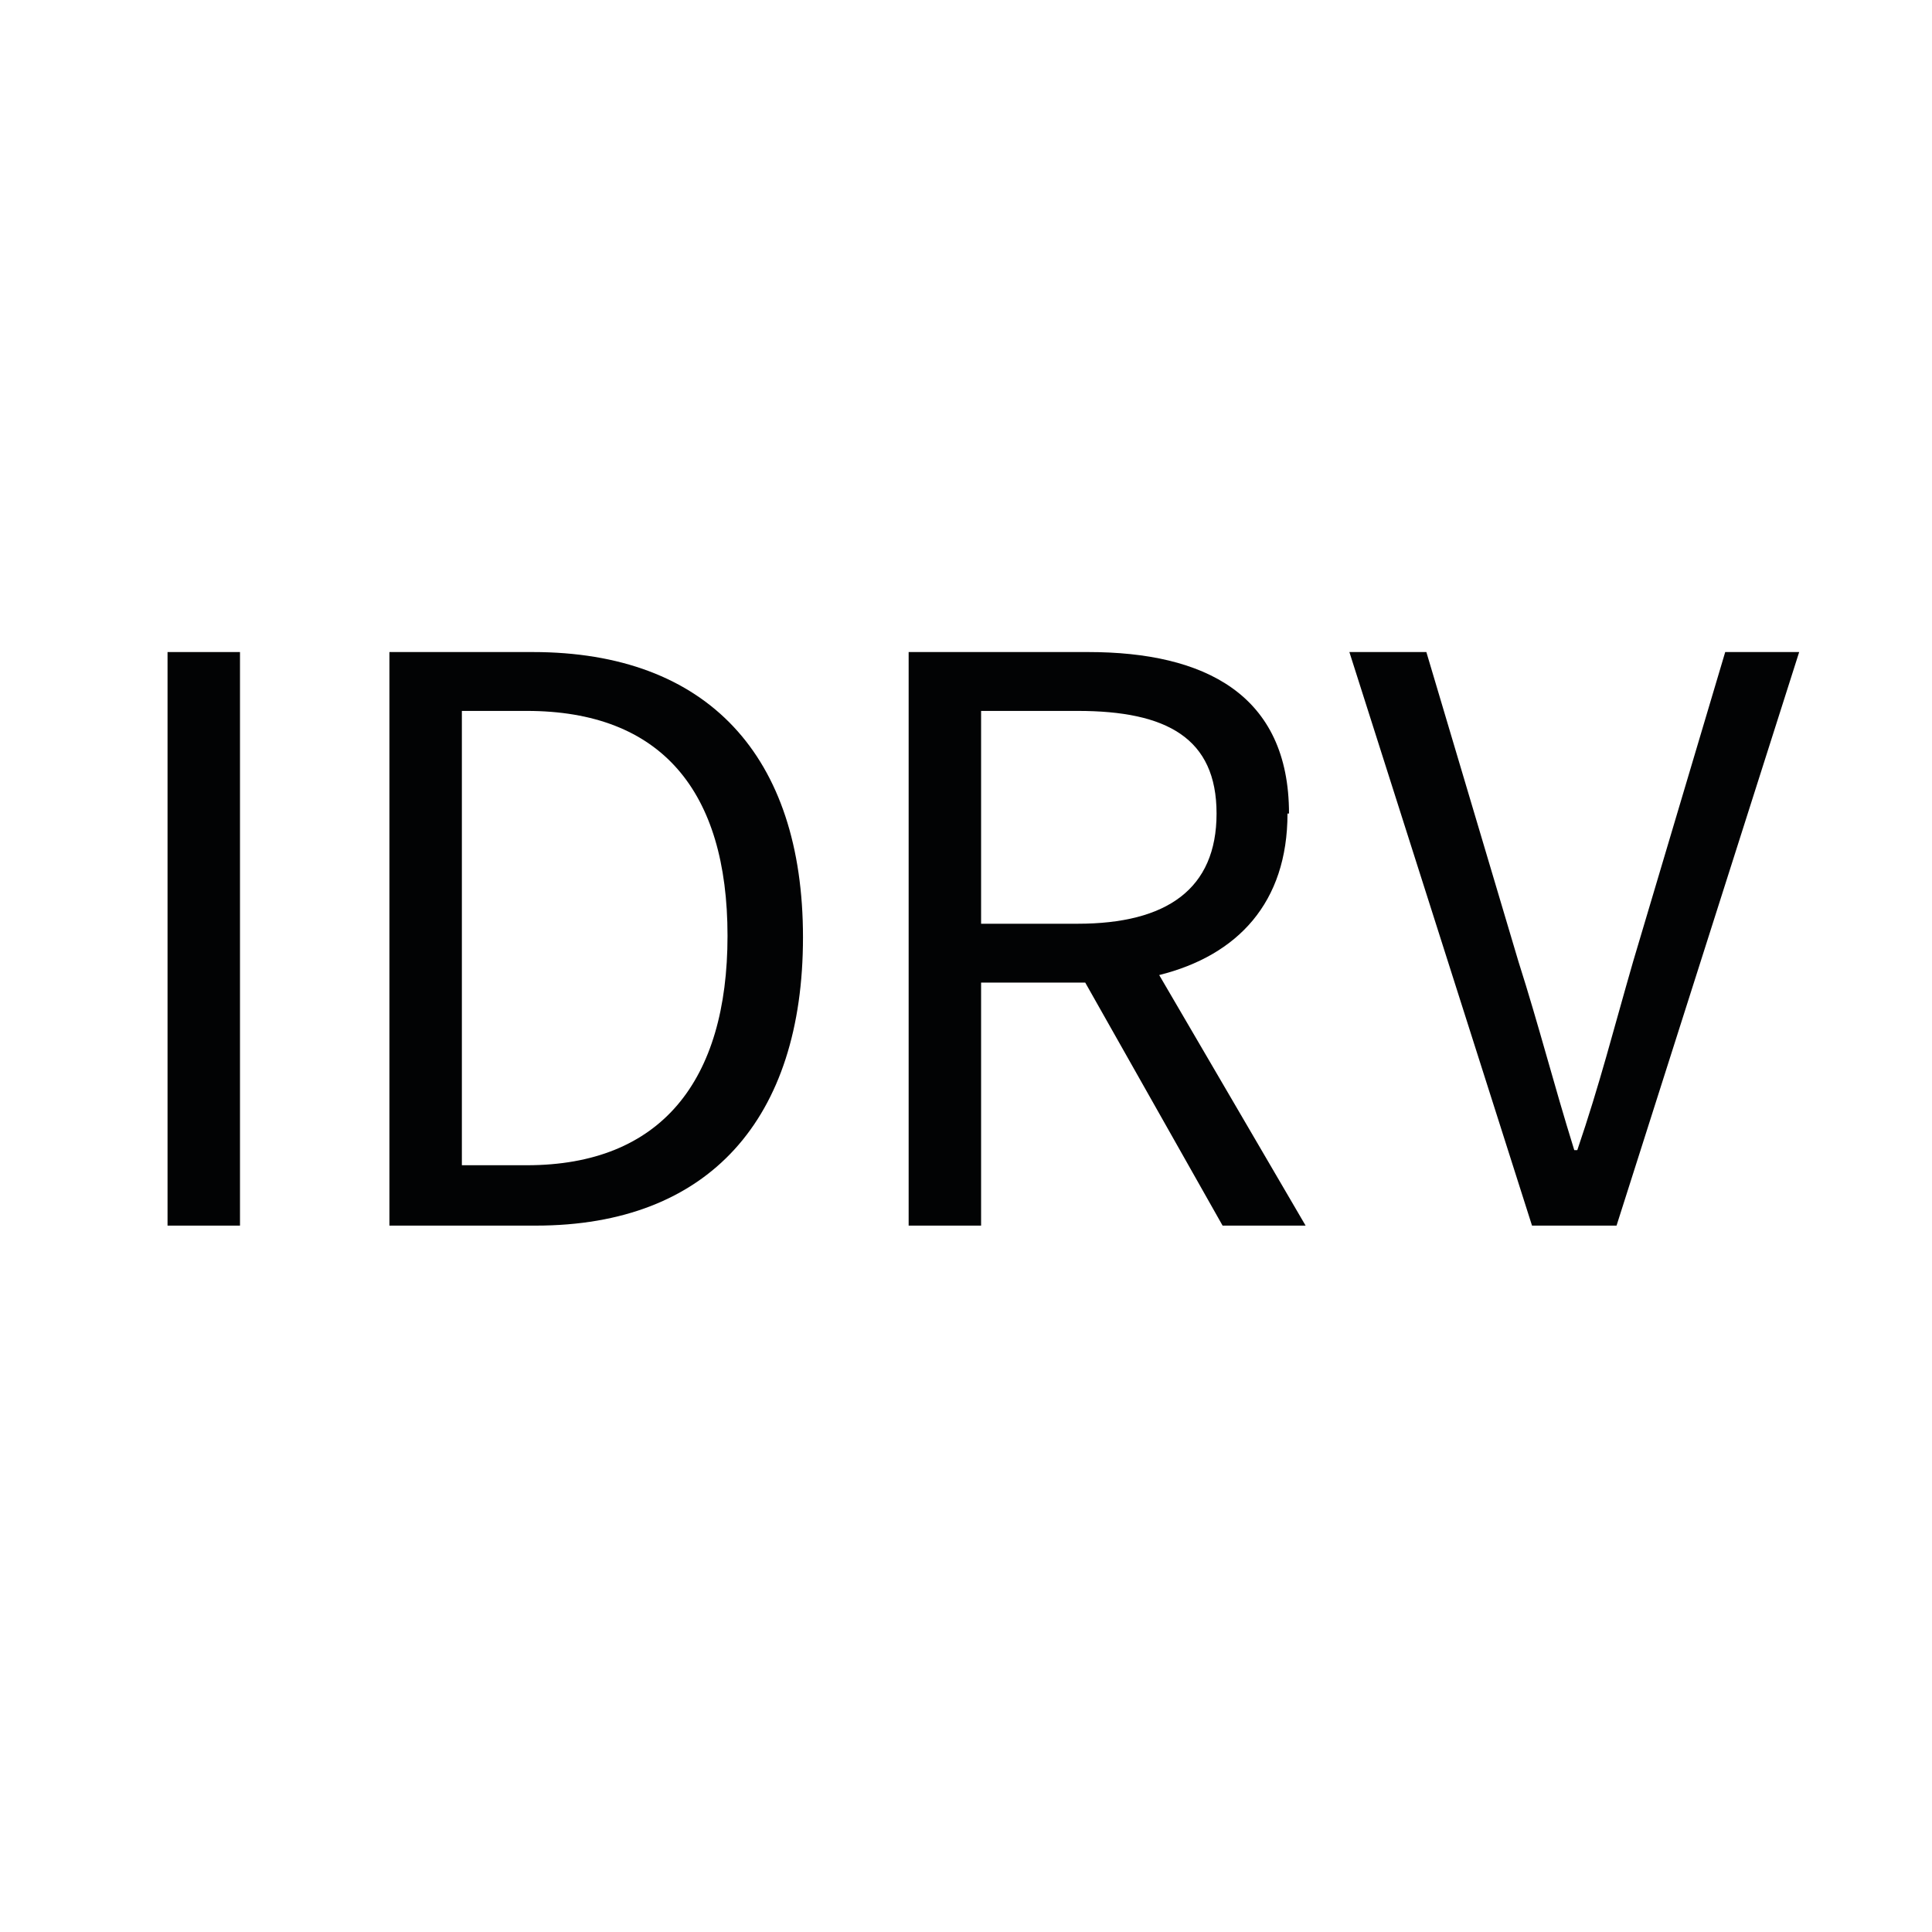
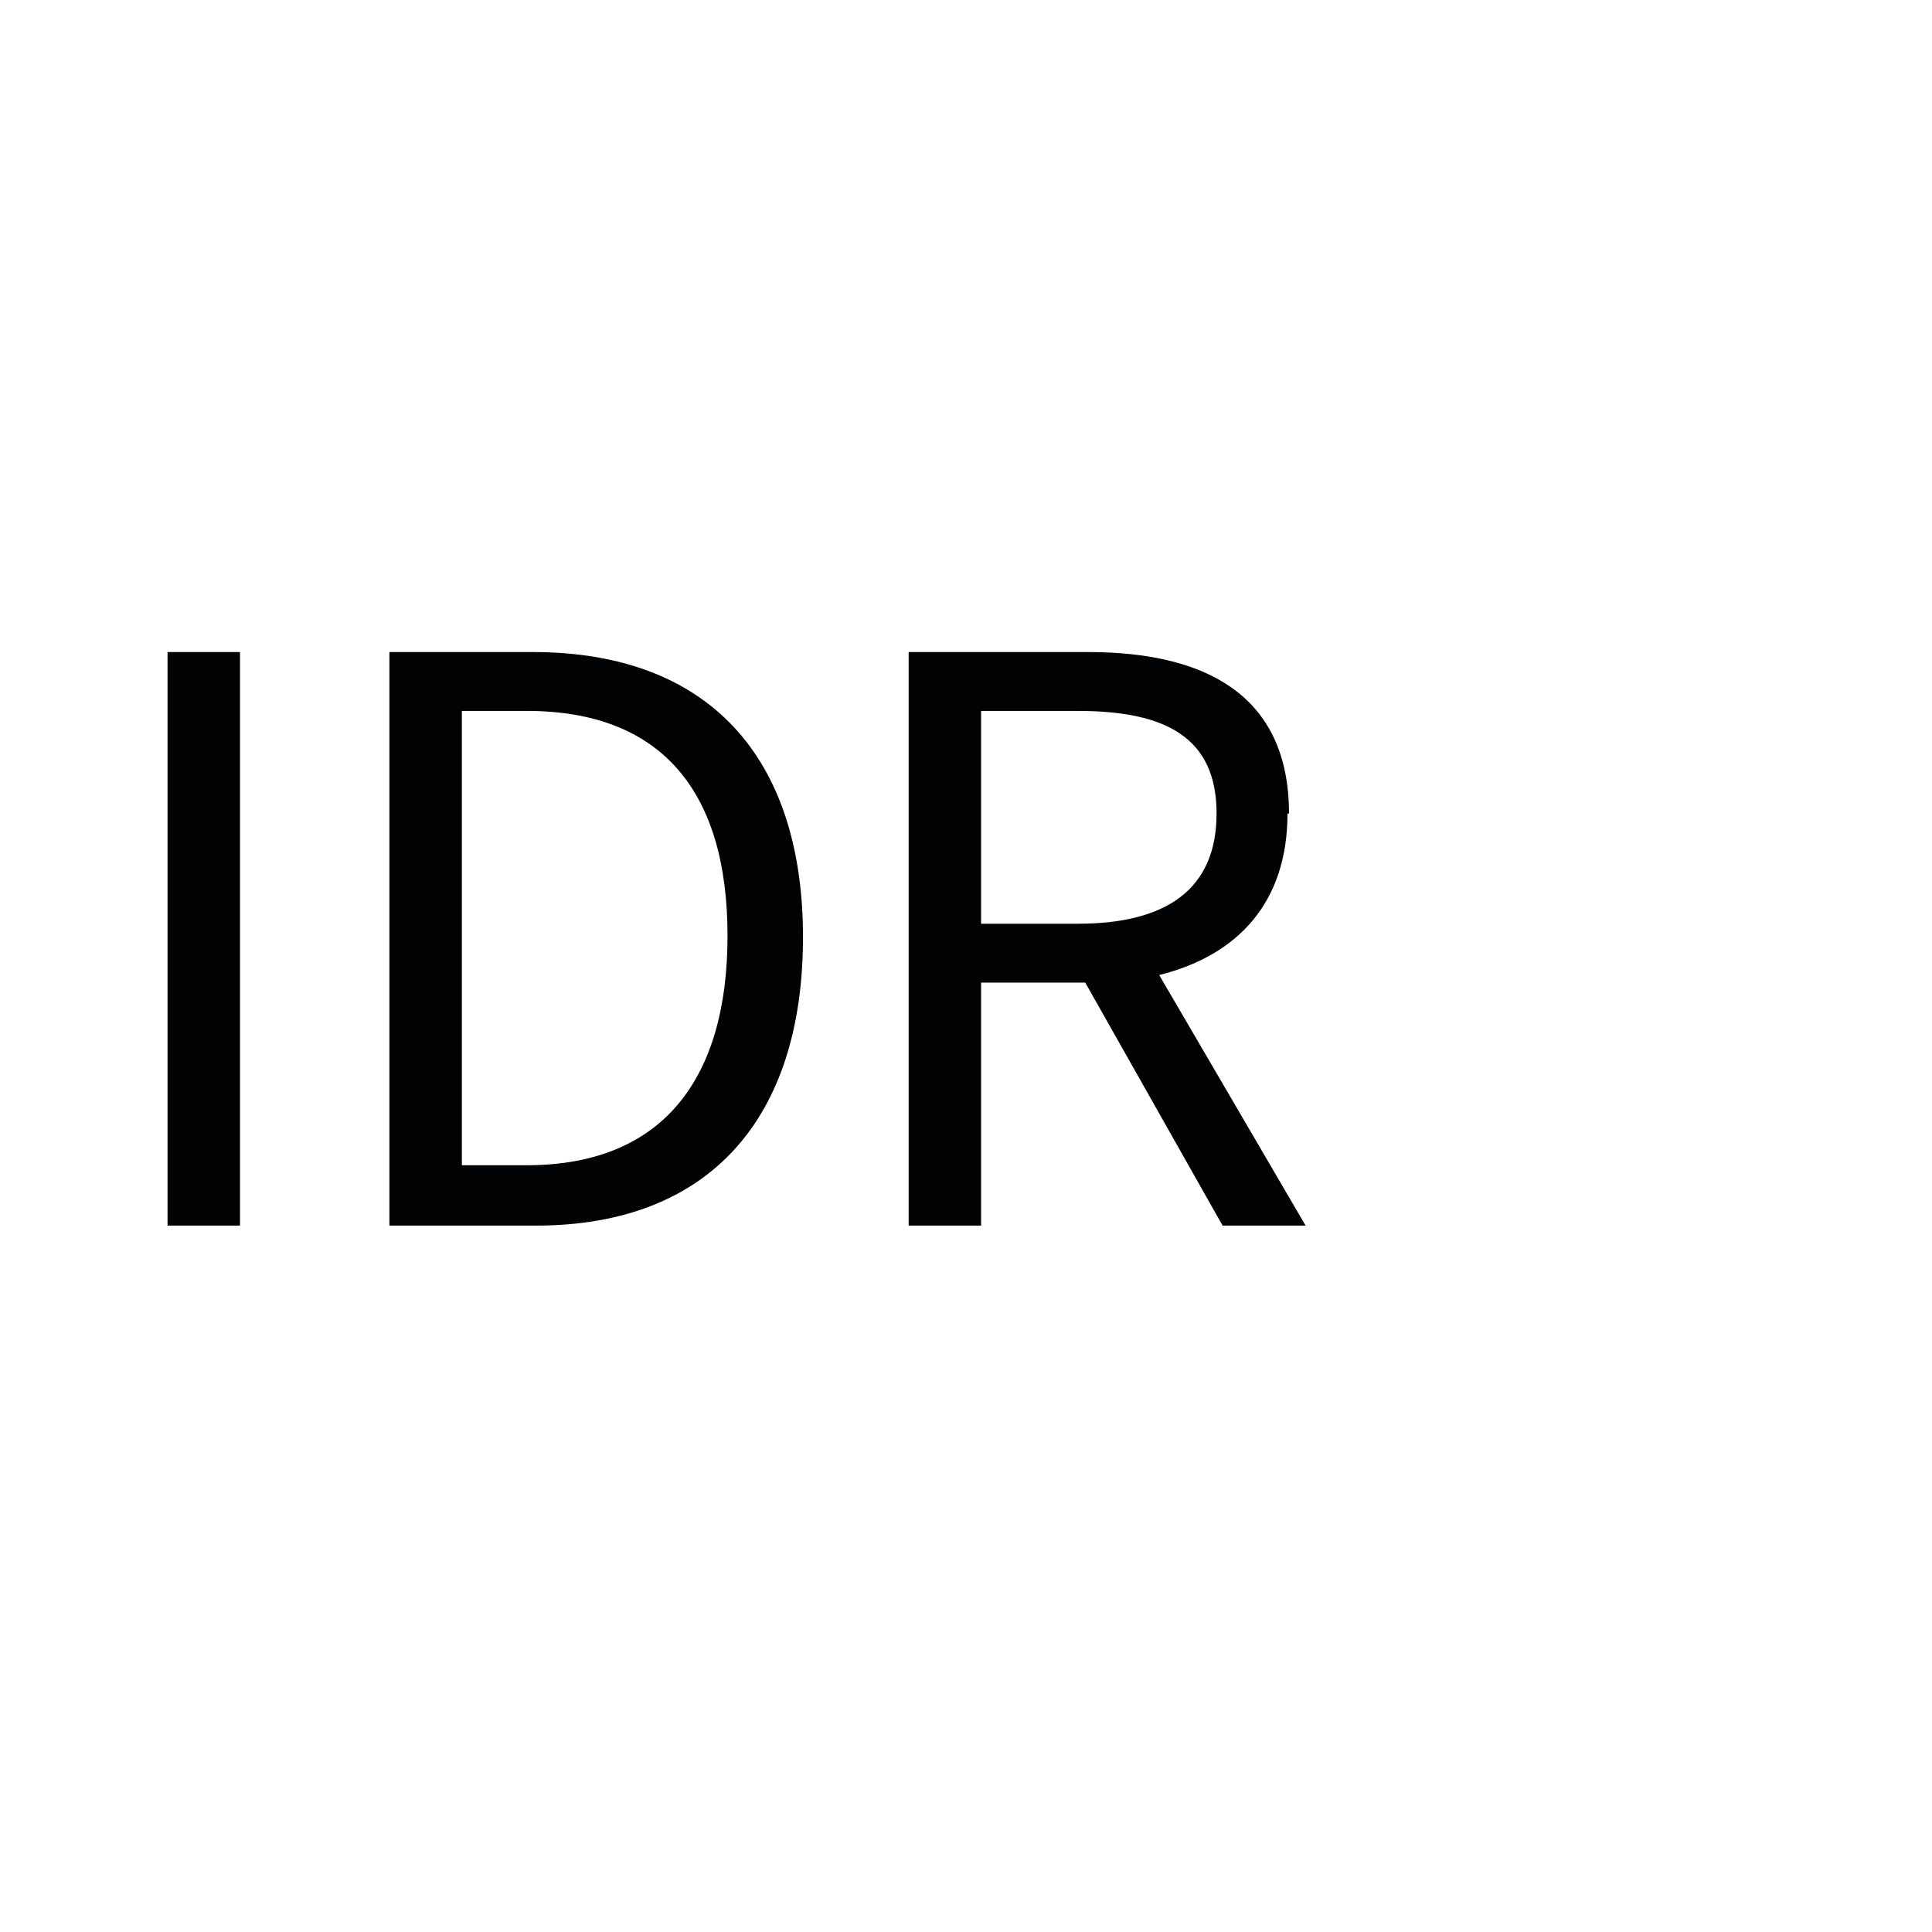
<svg xmlns="http://www.w3.org/2000/svg" id="Ebene_1" width="128" height="128" version="1.1" viewBox="0 0 128 128">
  <defs>
    <style>
      .st0 {
        fill: #020304;
      }
    </style>
  </defs>
  <rect class="st0" x="11.1" y="43.2" width="4.8" height="38" />
  <path class="st0" d="M35.3,43.2h-9.5v38h9.7c11.5,0,17.7-7.1,17.7-19.1s-6.3-18.9-17.9-18.9ZM34.9,77.2h-4.3v-30.1h4.3c8.9,0,13.3,5.3,13.3,14.9s-4.4,15.2-13.3,15.2Z" />
  <path class="st0" d="M85.4,53.9c0-7.9-5.6-10.7-13.3-10.7h-11.9v38h4.8v-16.1h6.9l9.1,16.1h5.5l-9.7-16.6c5.2-1.3,8.5-4.8,8.5-10.7ZM65,47.1h6.4c5.9,0,9.2,1.8,9.2,6.8s-3.3,7.3-9.2,7.3h-6.4v-14.1Z" />
-   <path class="st0" d="M114.3,43.2l-6.1,20.5c-1.3,4.5-2.2,8.1-3.7,12.5h-.2c-1.4-4.5-2.3-8.1-3.7-12.5l-6.1-20.5h-5.1l12.1,38h5.6l12.1-38h-4.9Z" />
</svg>